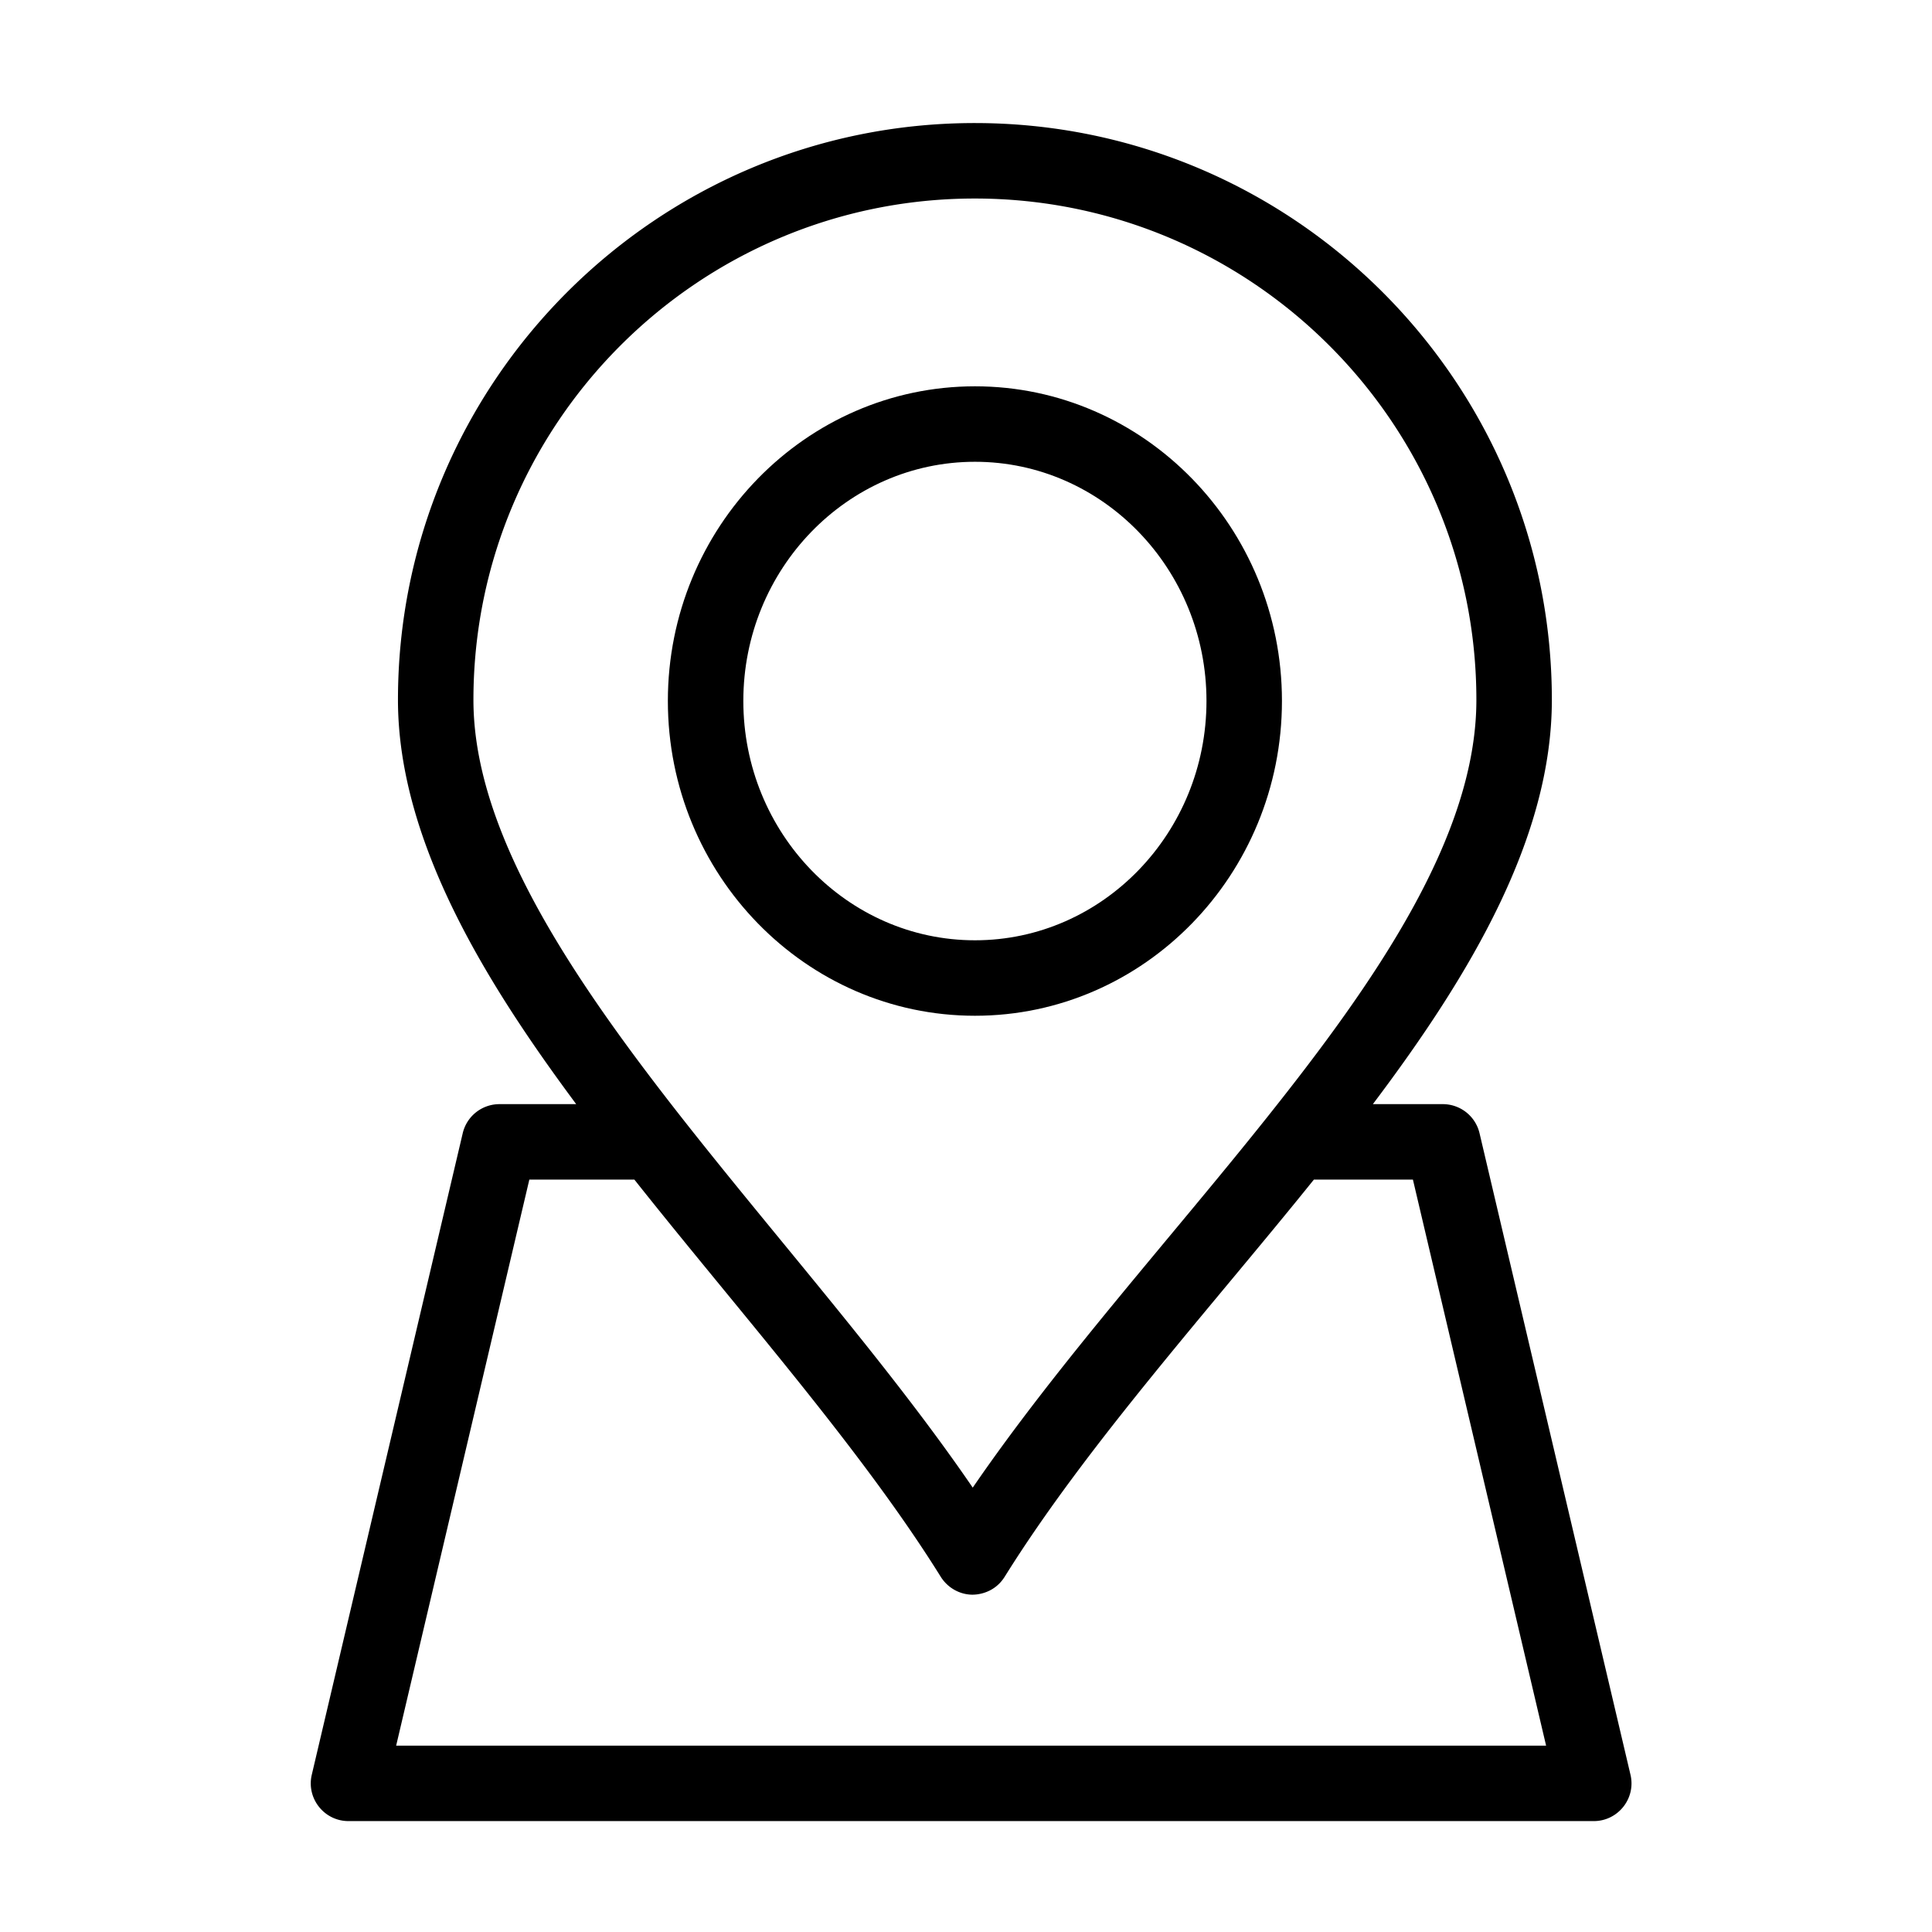
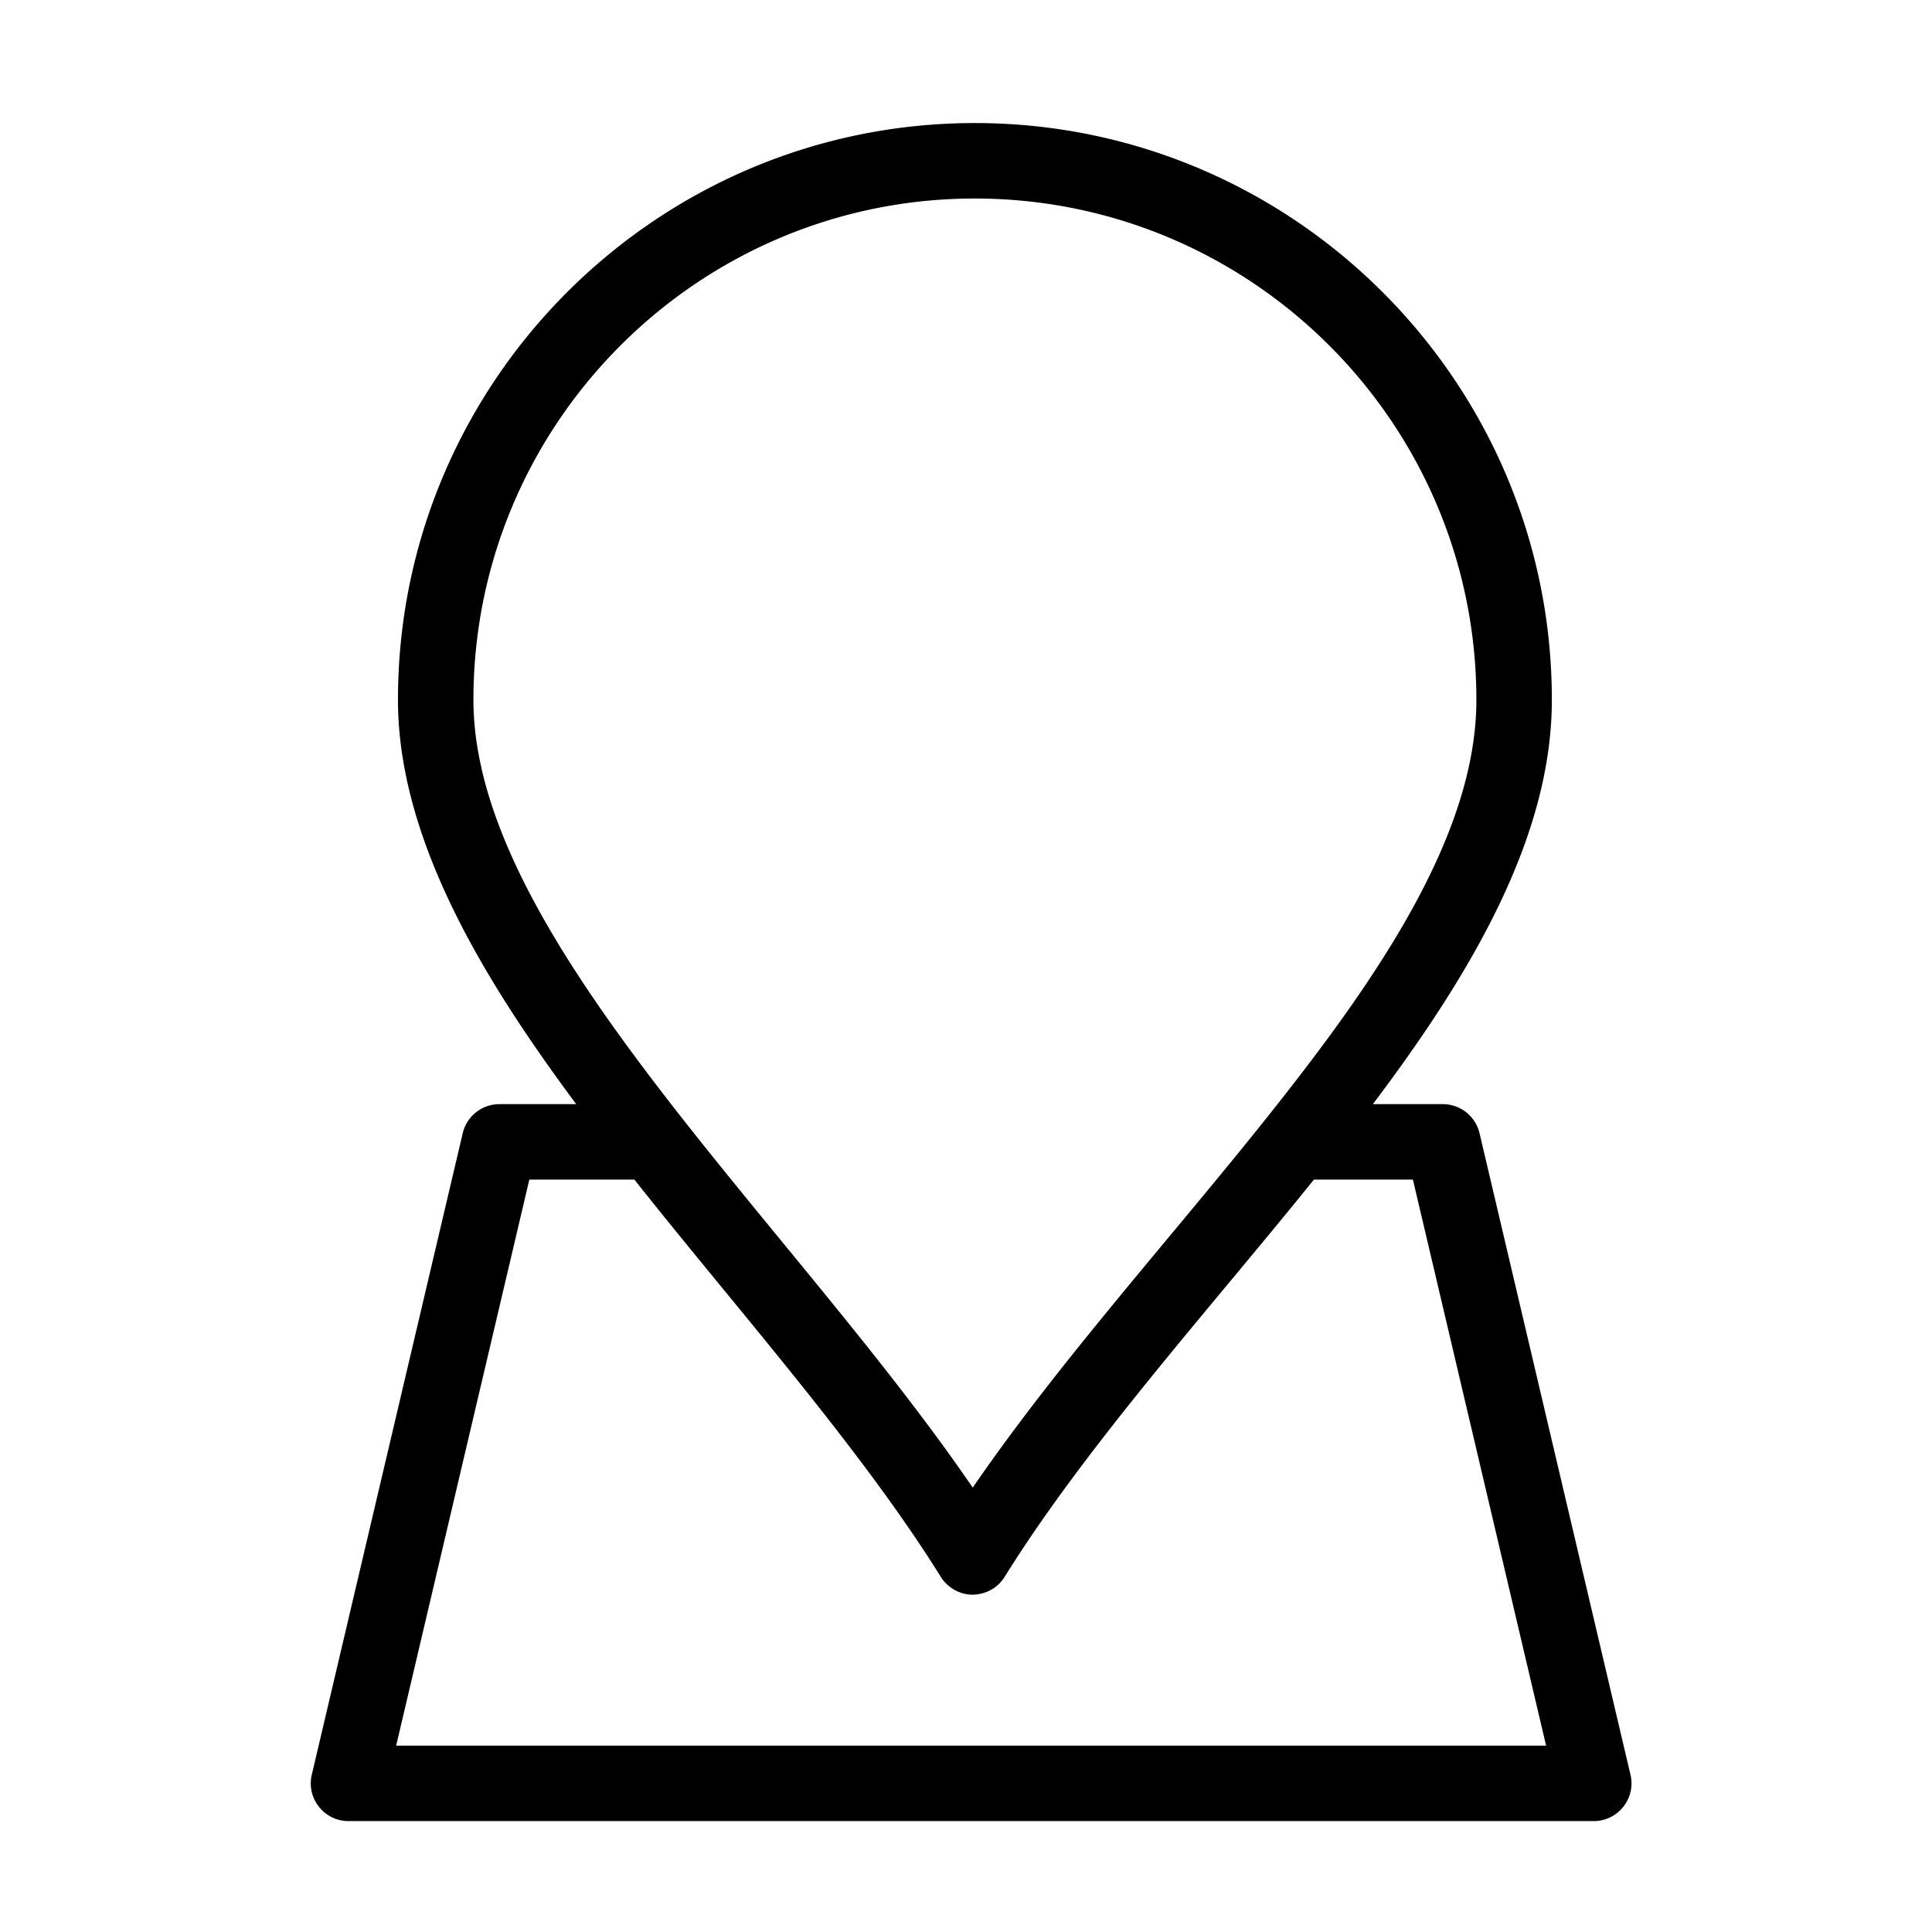
<svg xmlns="http://www.w3.org/2000/svg" width="512" height="512" x="0" y="0" viewBox="0 0 512 512" style="enable-background:new 0 0 512 512" xml:space="preserve">
  <g>
-     <path d="M258.384 269.186c44.854 0 81.346-37.427 81.346-83.43 0-45.975-36.491-83.379-81.346-83.379-44.88 0-81.394 37.404-81.394 83.379 0 46.003 36.513 83.43 81.394 83.43zm0-146.809c33.826 0 61.346 28.432 61.346 63.379 0 34.976-27.52 63.43-61.346 63.43-33.852 0-61.394-28.454-61.394-63.43 0-34.947 27.542-63.379 61.394-63.379z" fill="#000000" data-original="#000000" />
    <path d="m432.094 470.319-40-170a10 10 0 0 0-9.734-7.71h-18.535c25.934-34.391 47.432-70.672 47.432-107.134 0-84.29-68.603-152.864-152.927-152.864-84.29 0-152.865 68.577-152.865 152.867 0 38.176 24.412 76.386 47.234 107.131H132.36a9.999 9.999 0 0 0-9.734 7.71l-40 170c-1.474 6.263 3.279 12.29 9.734 12.29h330c6.423 0 11.214-5.994 9.734-12.29zm-306.63-284.844c0-73.262 59.603-132.865 132.865-132.865 73.296 0 132.927 59.604 132.927 132.865 0 36.102-26.765 74.636-55.688 110.901-25.49 31.979-55.107 64.78-77.783 97.861-48.601-71.056-132.321-145.805-132.321-208.762zm-20.478 277.134 35.294-150h27.84c27.674 34.902 59.985 71.202 81.168 105.224 1.825 2.932 5.034 4.776 8.487 4.776.103-.028 5.387.205 8.488-4.772 21.802-34.978 54.704-71.378 81.927-105.228h26.249l35.294 150z" fill="#000000" data-original="#000000" />
  </g>
</svg>